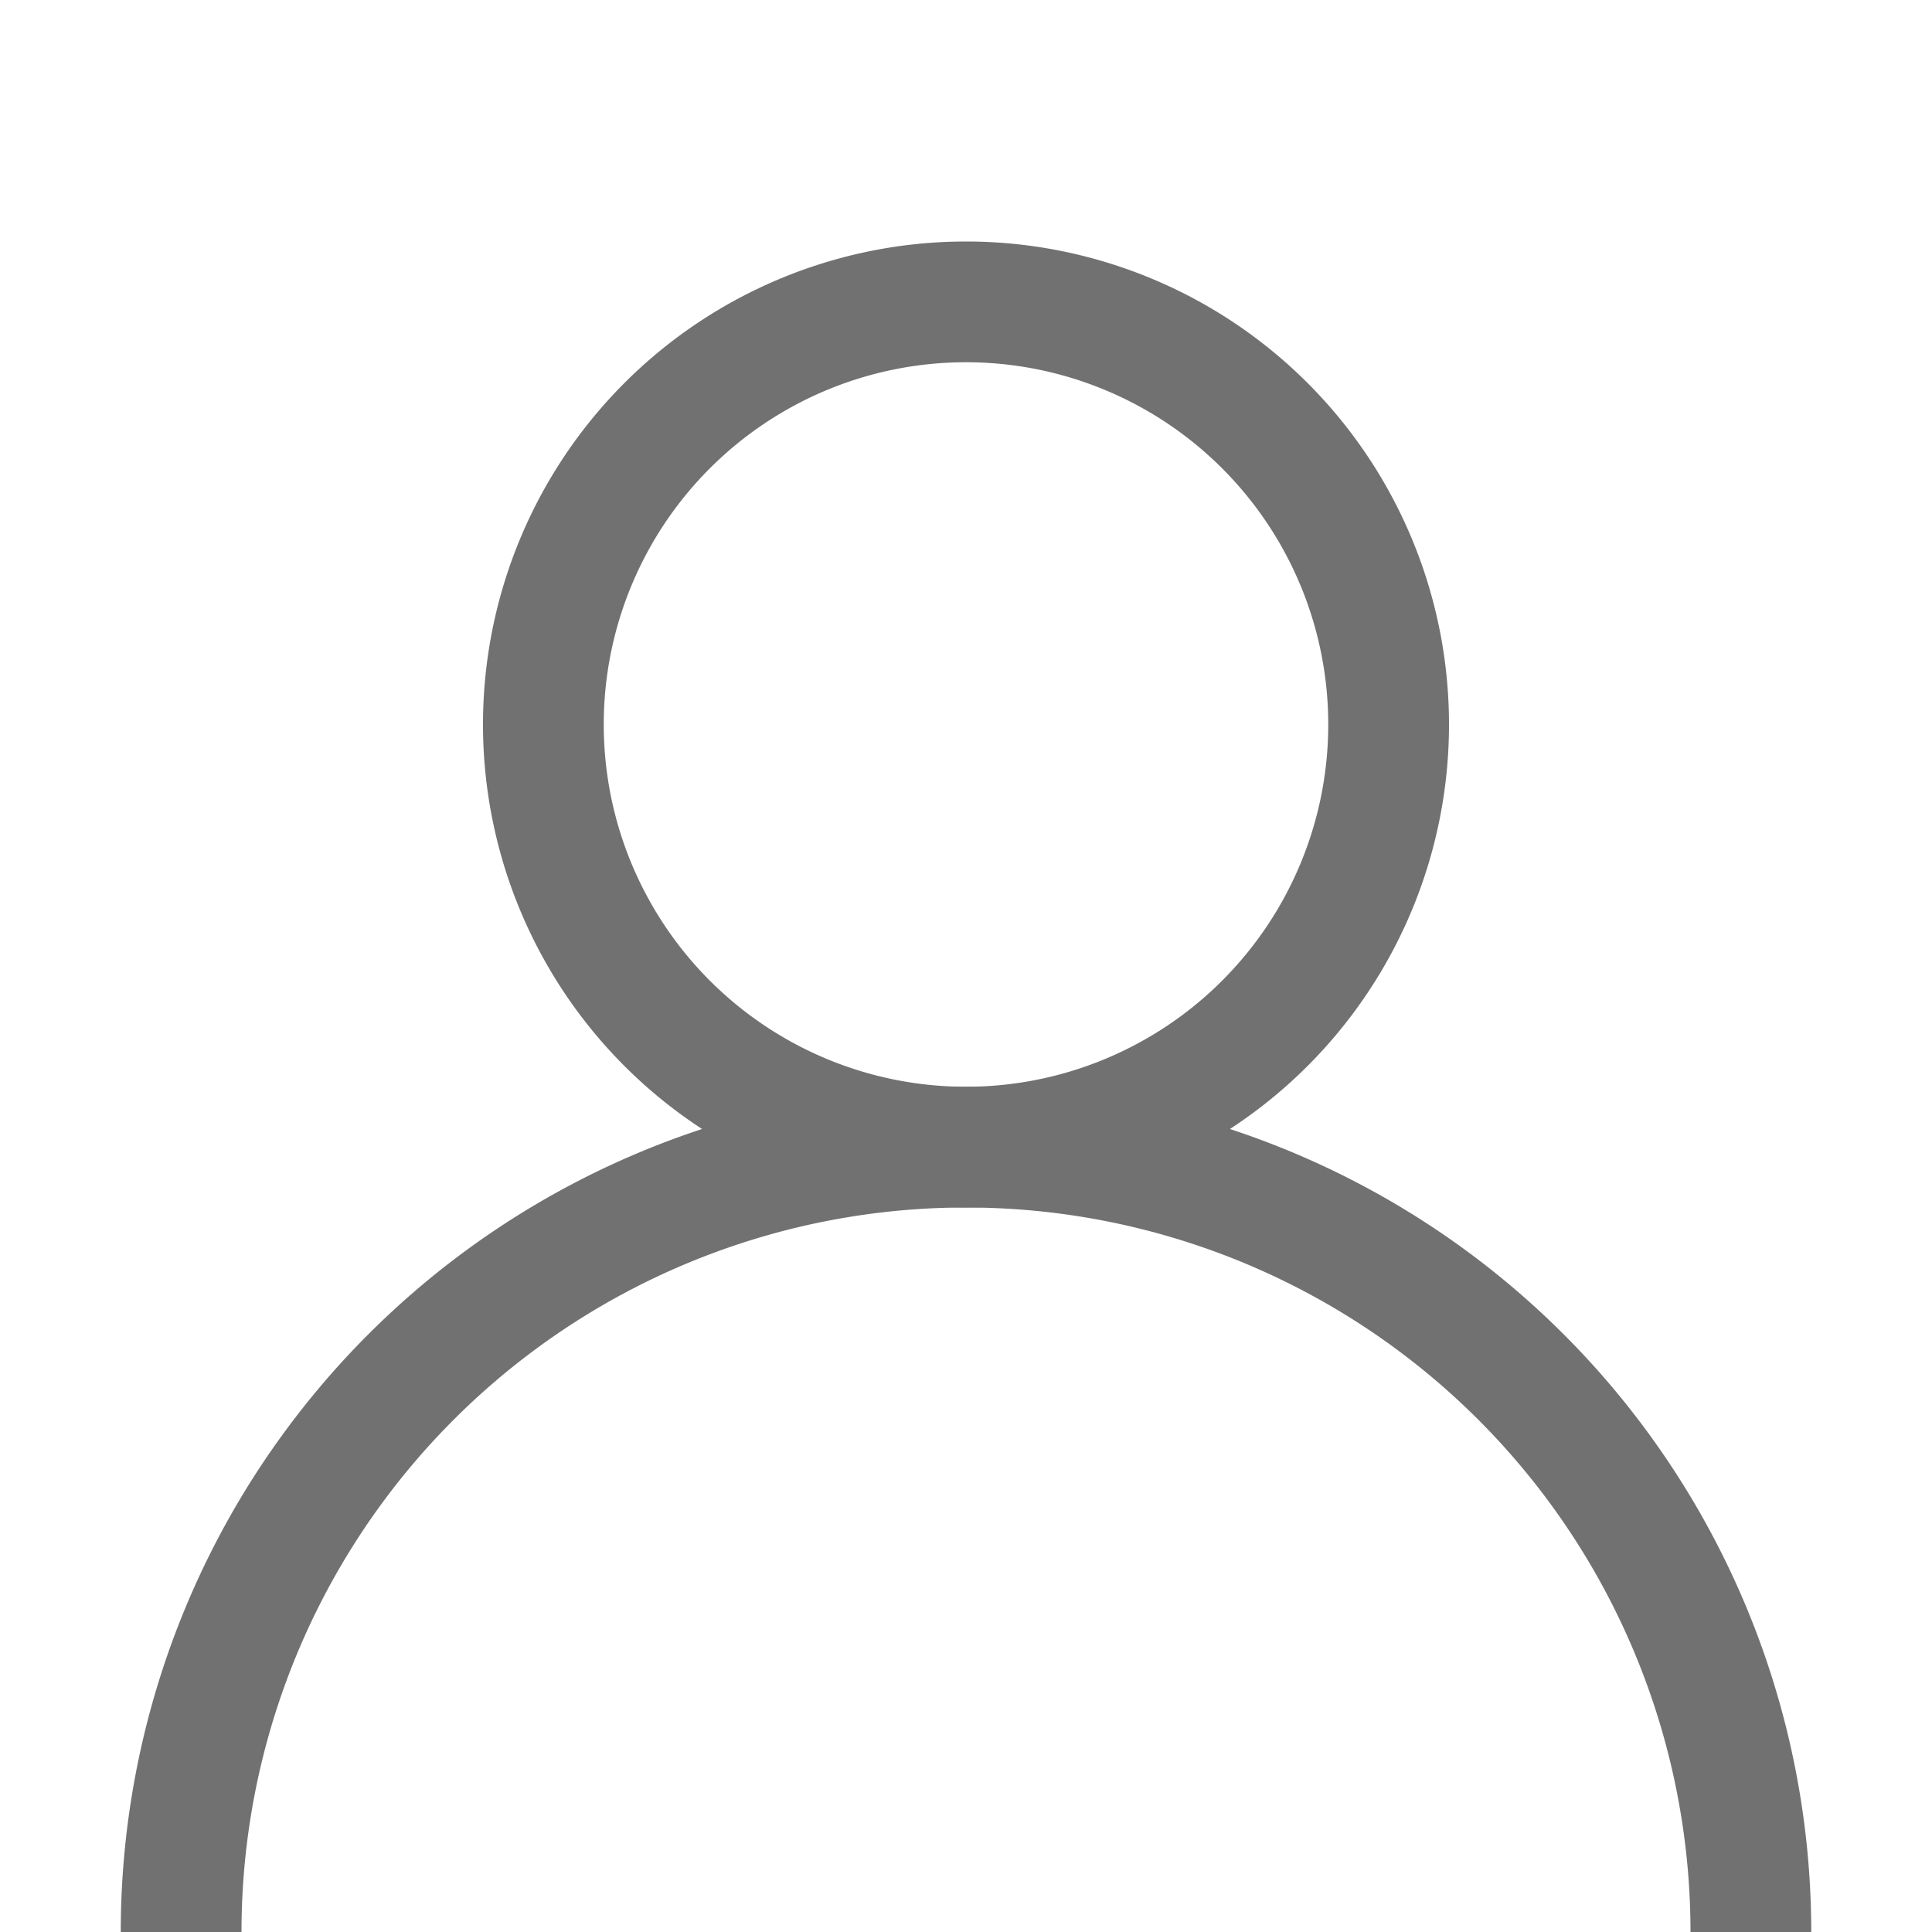
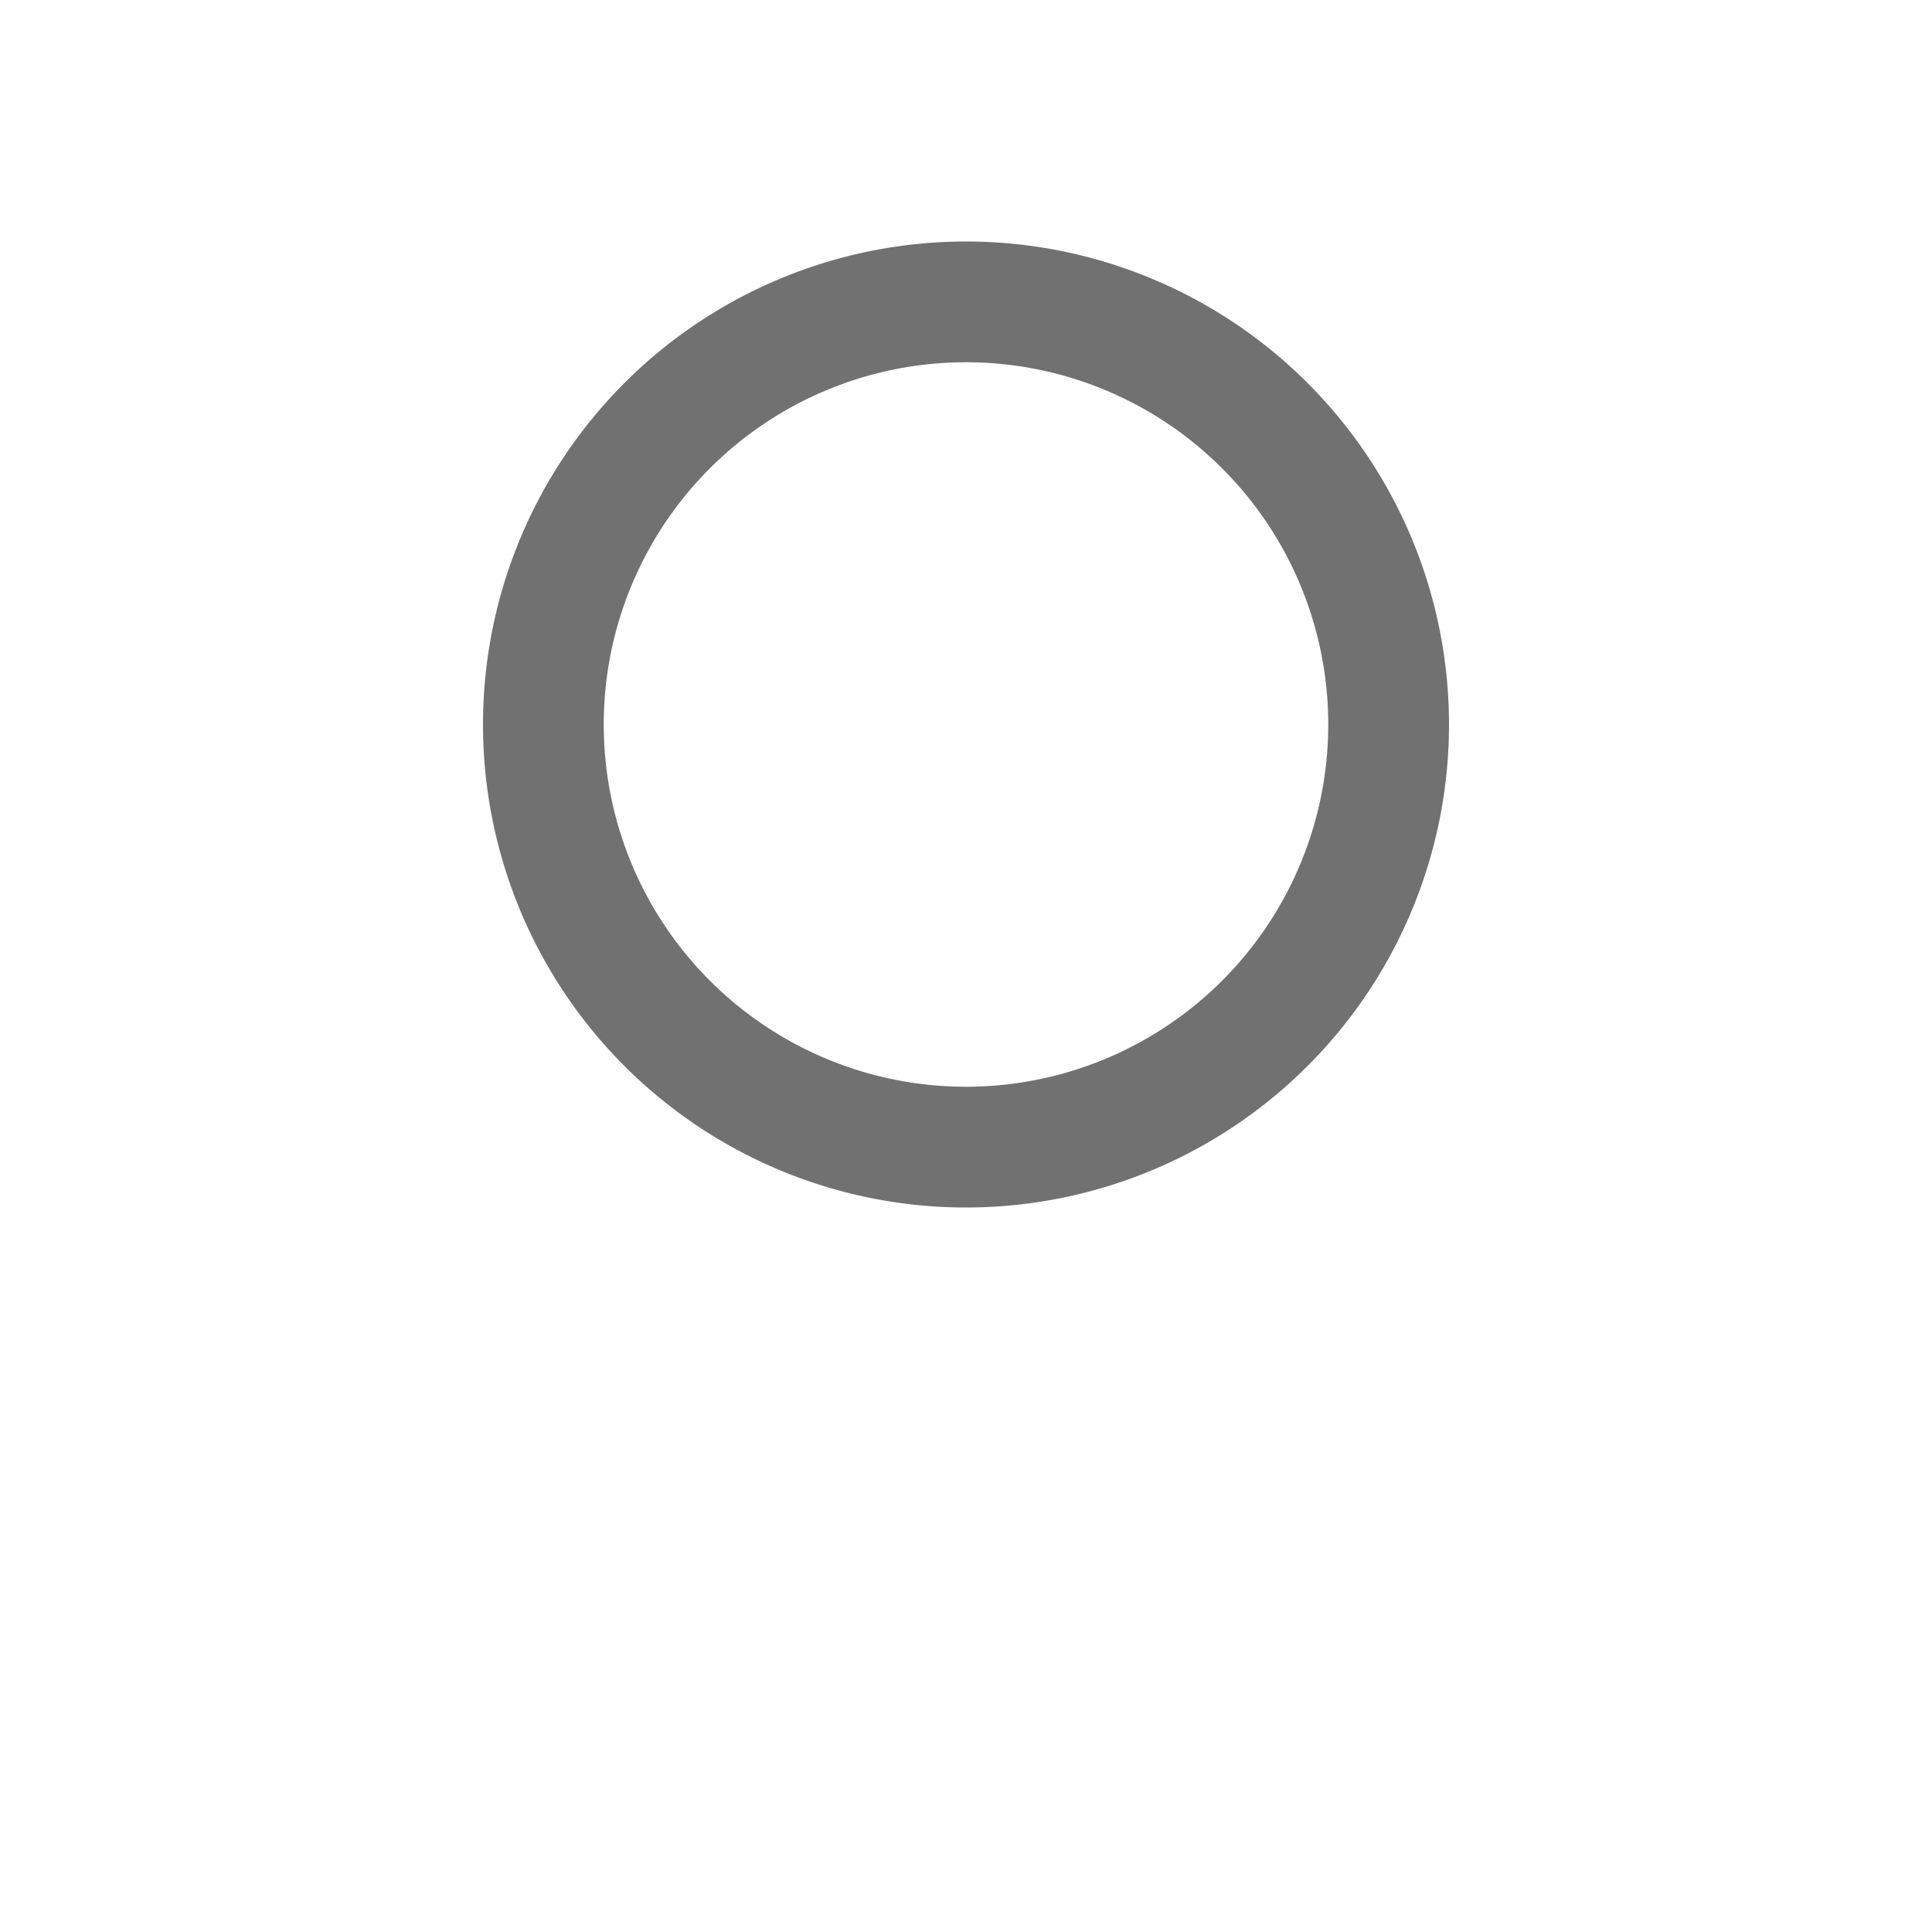
<svg xmlns="http://www.w3.org/2000/svg" data-name="Layer 1" id="Layer_1" viewBox="0 0 32 32">
-   <path d="M16,20a8,8,0,1,1,8-8A8,8,0,0,1,16,20ZM16,6a6,6,0,1,0,6,6A6,6,0,0,0,16,6Z" fill="#717171" />
-   <path d="M30,32H28A12,12,0,0,0,4,32H2a14,14,0,0,1,28,0Z" fill="#717171" />
+   <path d="M16,20a8,8,0,1,1,8-8A8,8,0,0,1,16,20M16,6a6,6,0,1,0,6,6A6,6,0,0,0,16,6Z" fill="#717171" />
</svg>